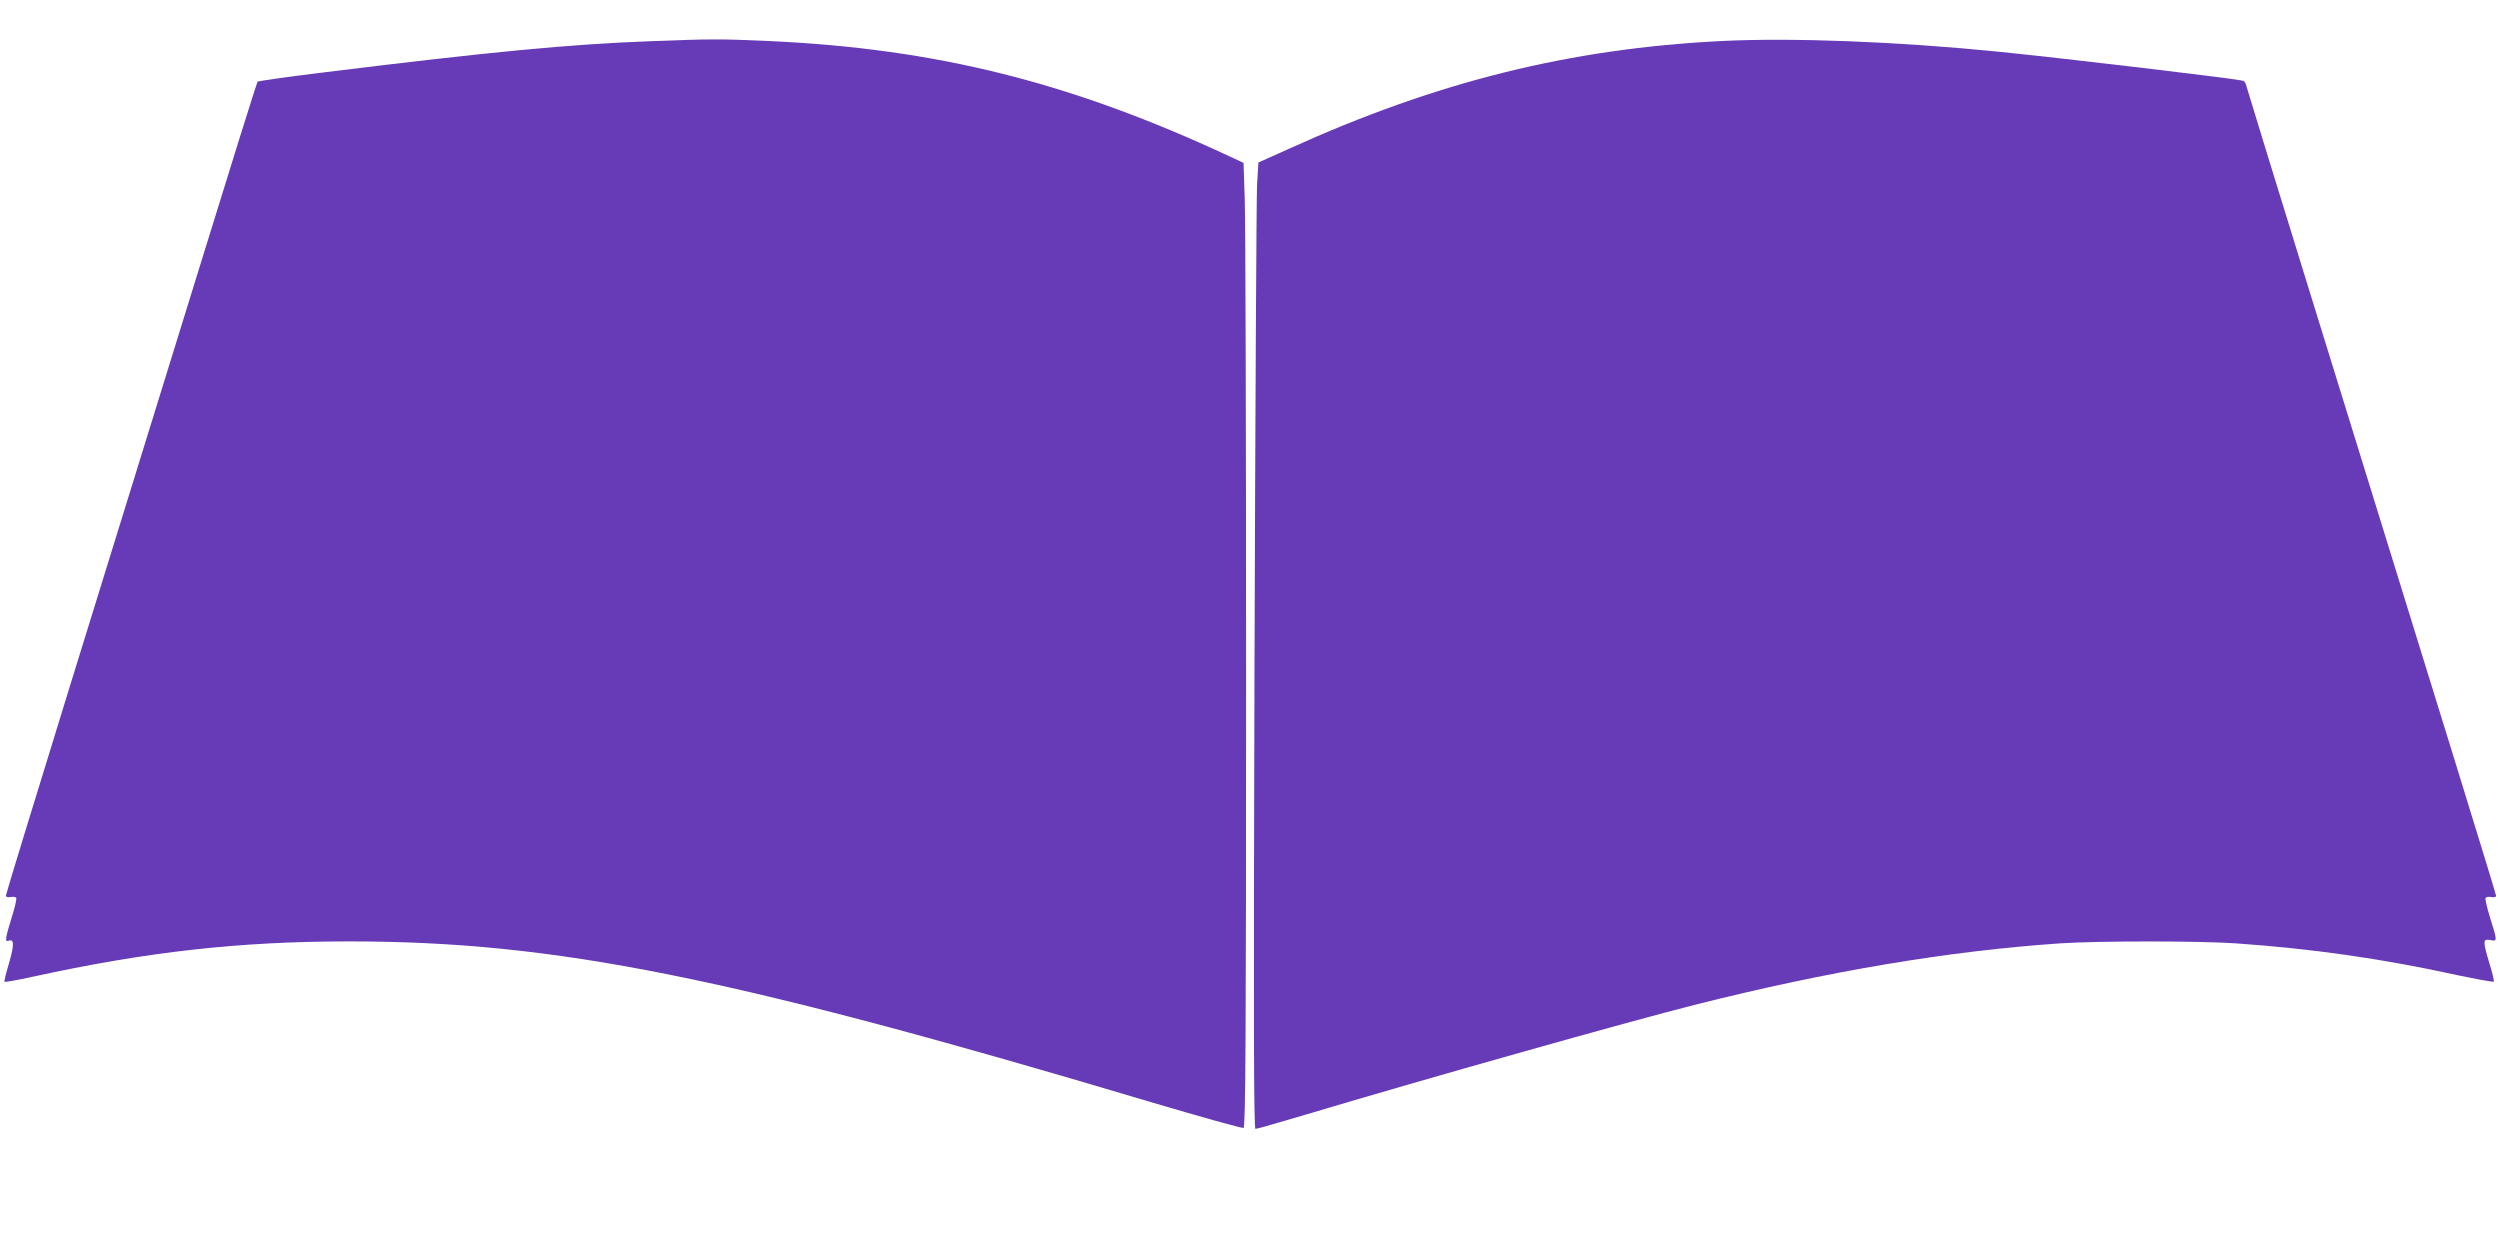
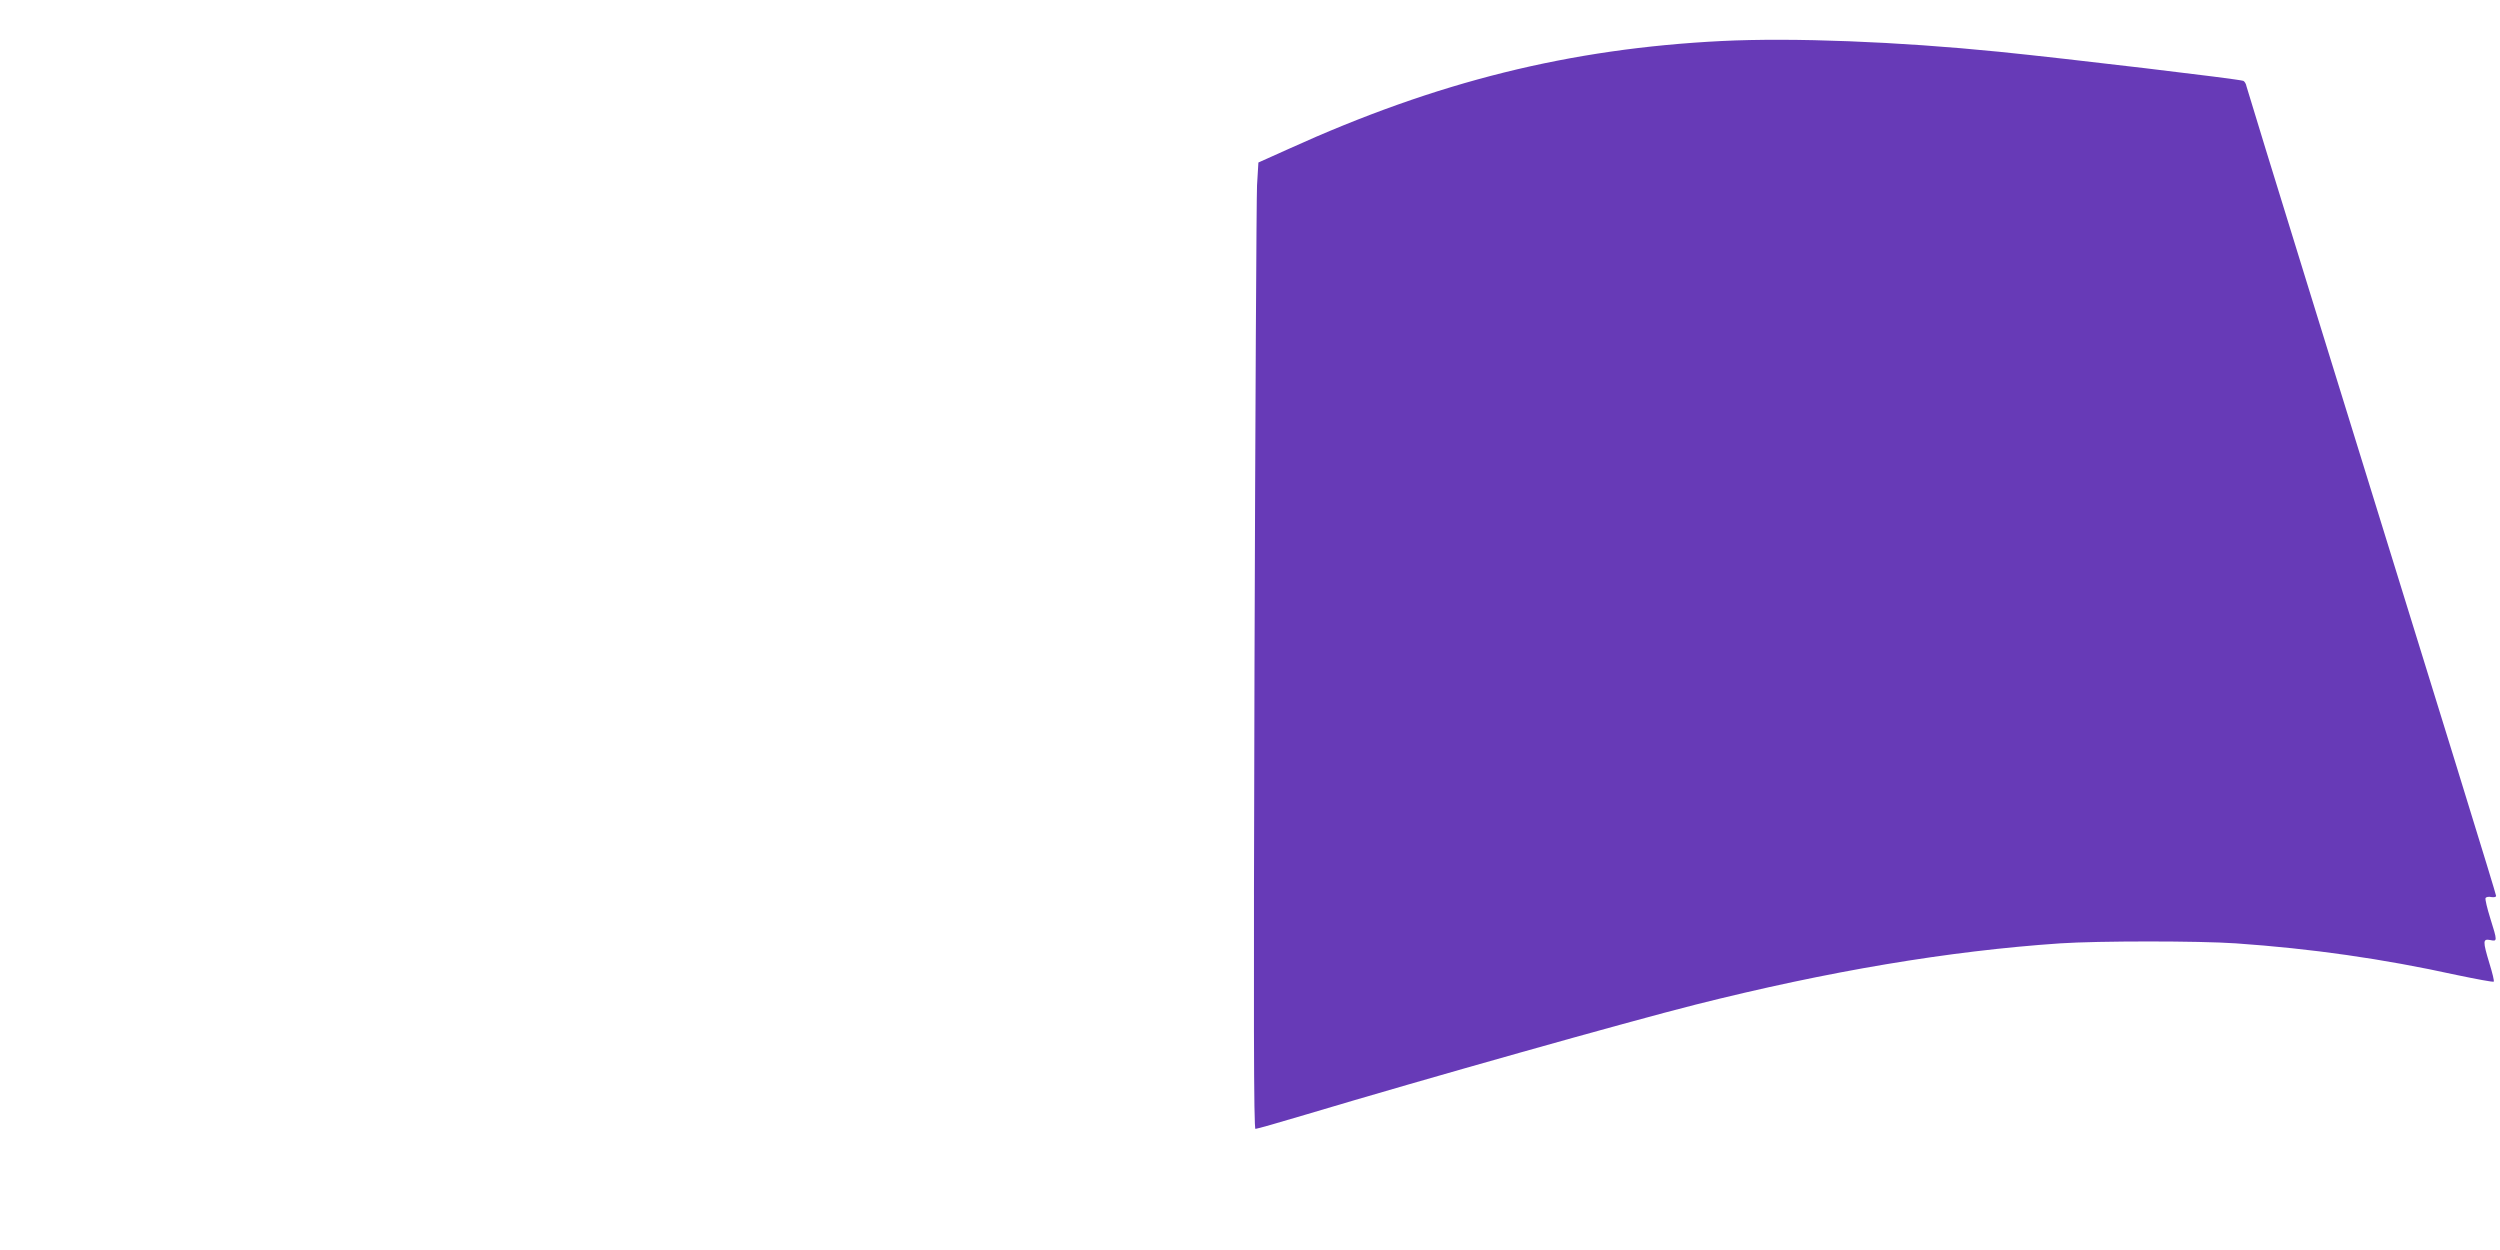
<svg xmlns="http://www.w3.org/2000/svg" version="1.0" width="1280pt" height="640pt" viewBox="0 0 1280 640" preserveAspectRatio="xMidYMid meet">
  <g transform="translate(0,640) scale(0.1,-0.1)" fill="#673ab7" stroke="none">
-     <path d="M3330 6189 c-408 -15 -818 -54 -1675 -160 -181 -22 -333 -44 -336 -47 -4 -4 -144 -452 -312 -997 -168 -544 -457 -1478 -642 -2075 -184 -596 -335 -1089 -335 -1096 0 -6 10 -9 24 -7 13 3 26 1 29 -4 3 -5 -7 -52 -24 -103 -33 -108 -35 -125 -14 -116 28 10 28 -24 1 -116 -15 -49 -25 -92 -23 -95 3 -2 67 9 144 26 585 128 1058 181 1620 181 1056 0 1948 -179 4113 -825 250 -74 461 -133 467 -130 10 3 13 470 13 2287 0 1256 -3 2366 -7 2469 l-6 185 -71 33 c-812 379 -1501 552 -2361 591 -241 11 -300 11 -605 -1z" />
    <path d="M8815 6190 c-777 -39 -1456 -207 -2216 -552 l-156 -70 -7 -117 c-3 -64 -9 -1177 -13 -2473 -5 -1796 -4 -2358 5 -2358 7 0 123 33 260 74 615 184 1644 474 1992 562 683 172 1296 275 1868 314 196 13 710 13 900 0 386 -27 748 -78 1130 -162 101 -21 186 -37 190 -34 3 3 -7 45 -22 93 -35 116 -34 127 4 120 37 -8 37 -6 0 112 -16 51 -27 98 -24 103 4 6 17 8 30 5 13 -2 24 0 24 6 0 10 -235 771 -951 3082 -177 572 -324 1050 -327 1063 -2 13 -10 25 -16 28 -28 10 -895 113 -1251 149 -518 52 -1055 73 -1420 55z" />
  </g>
</svg>